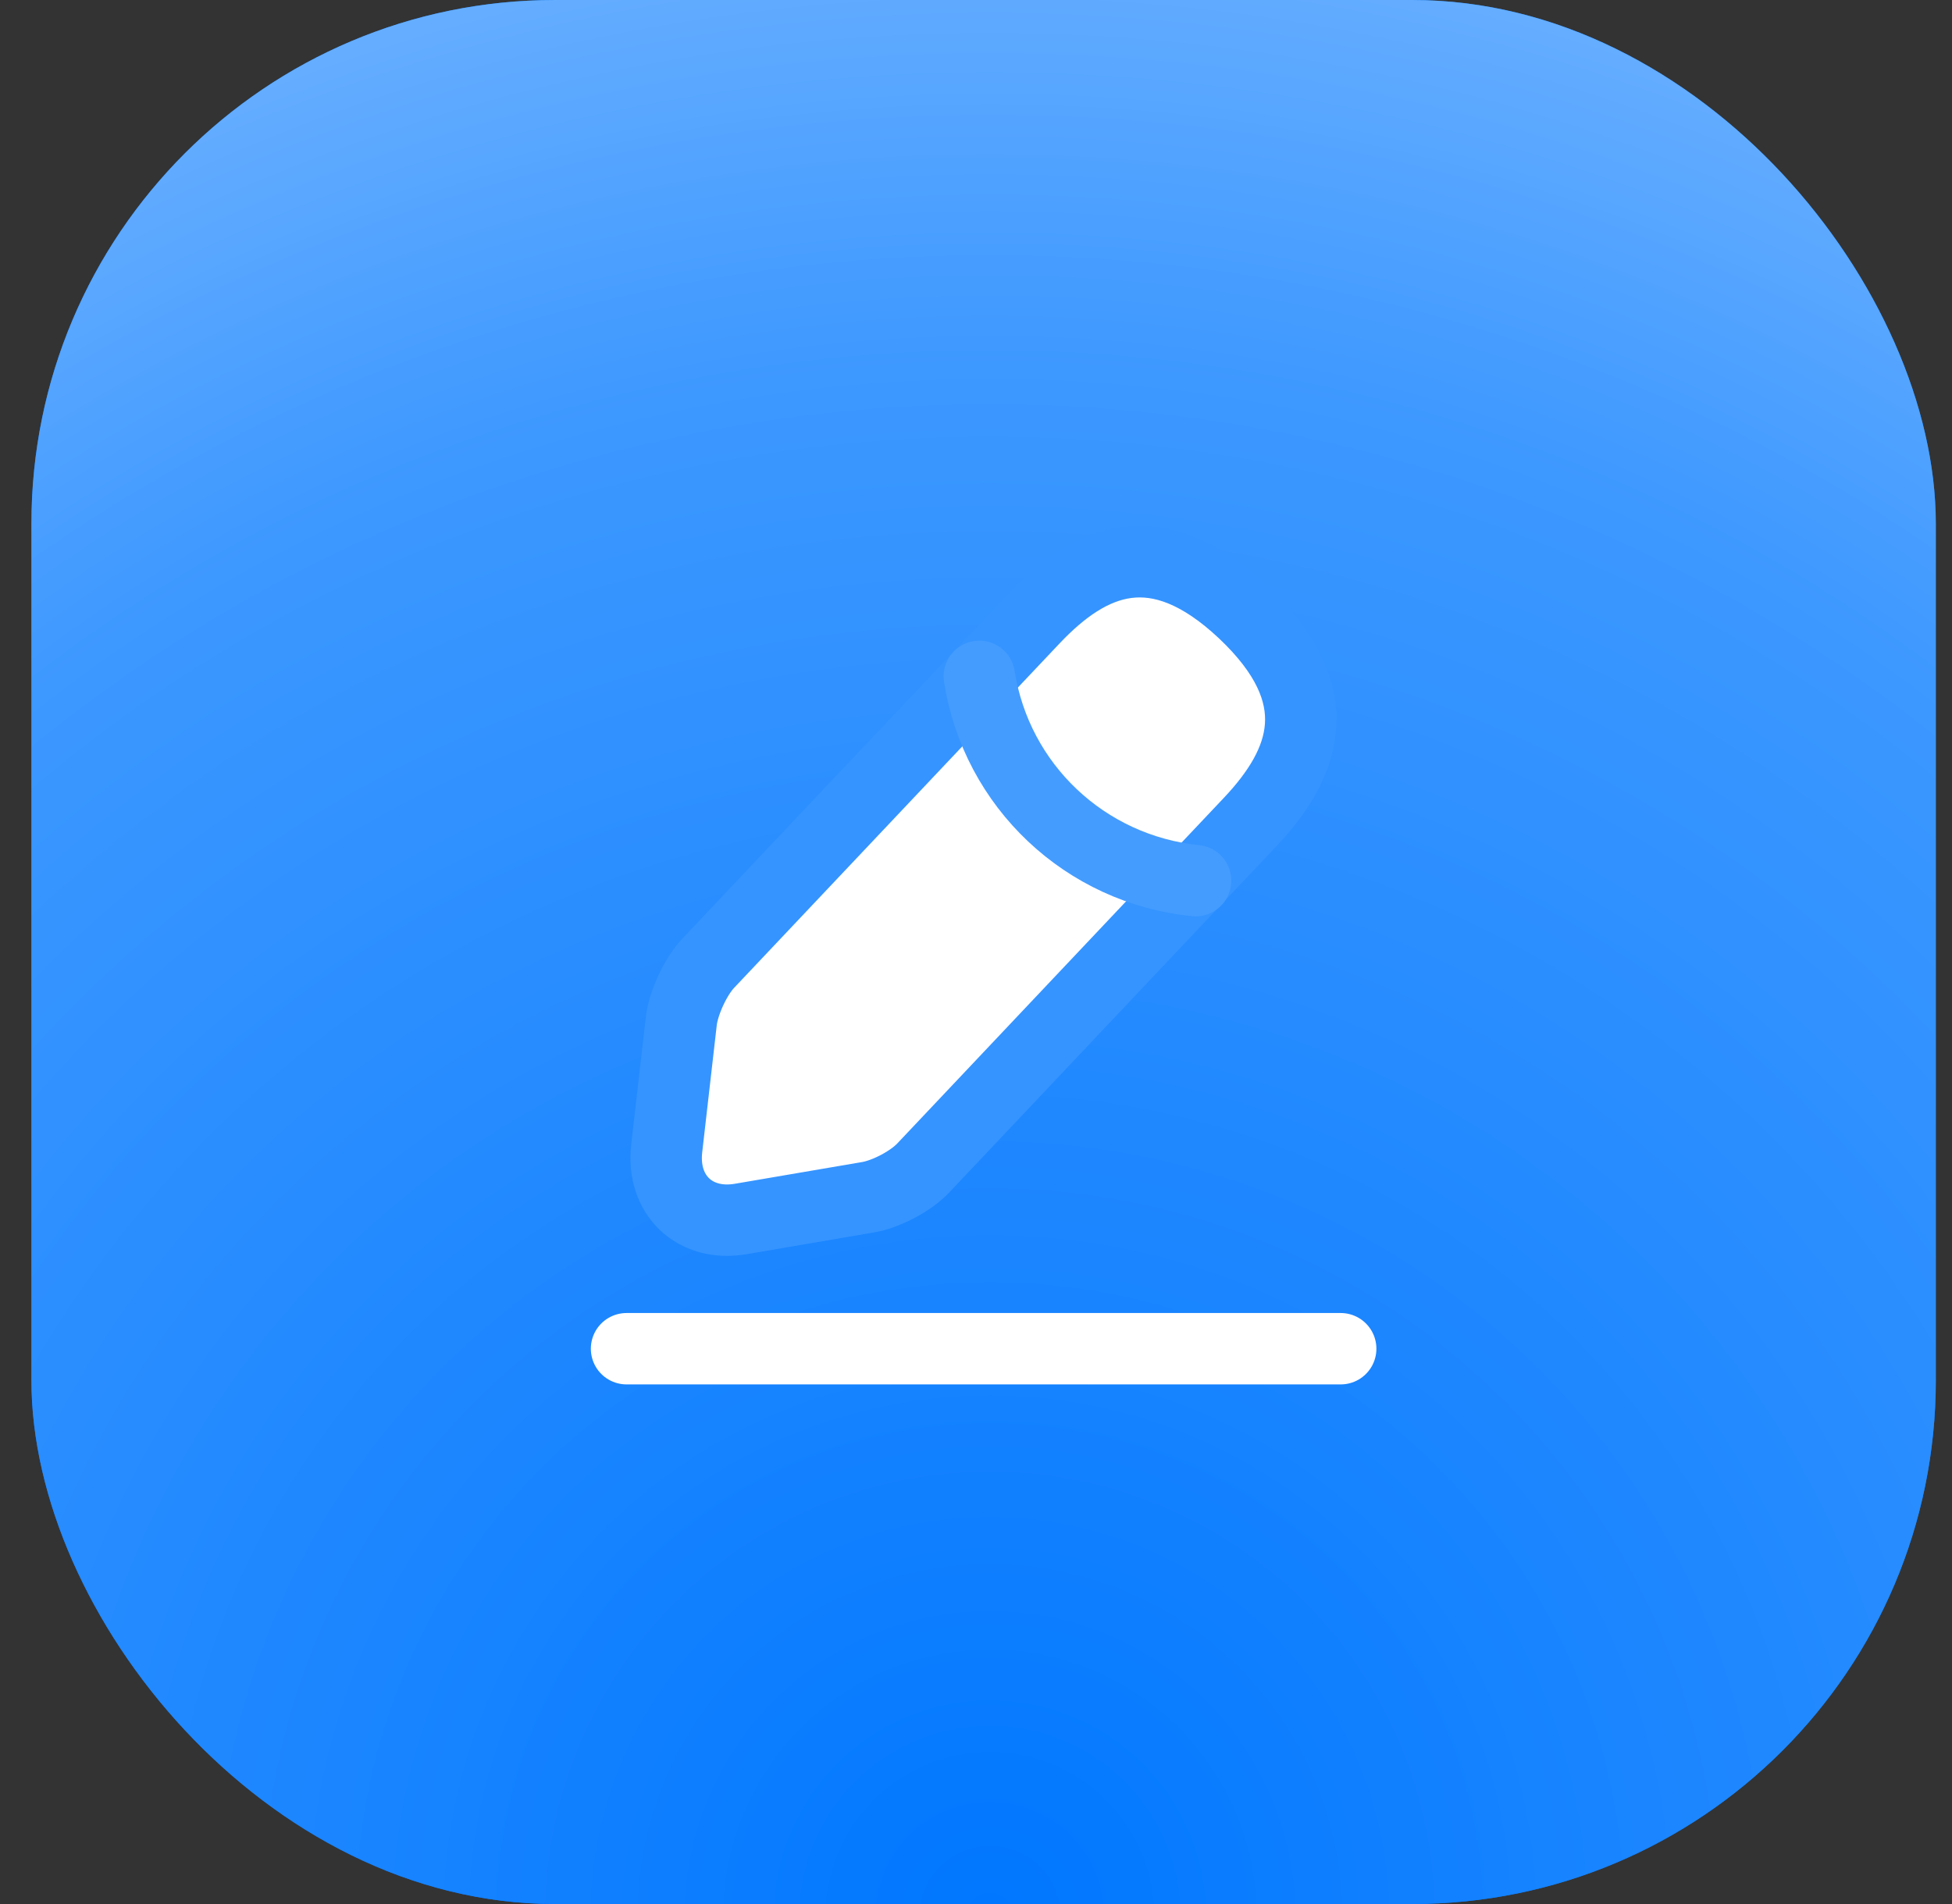
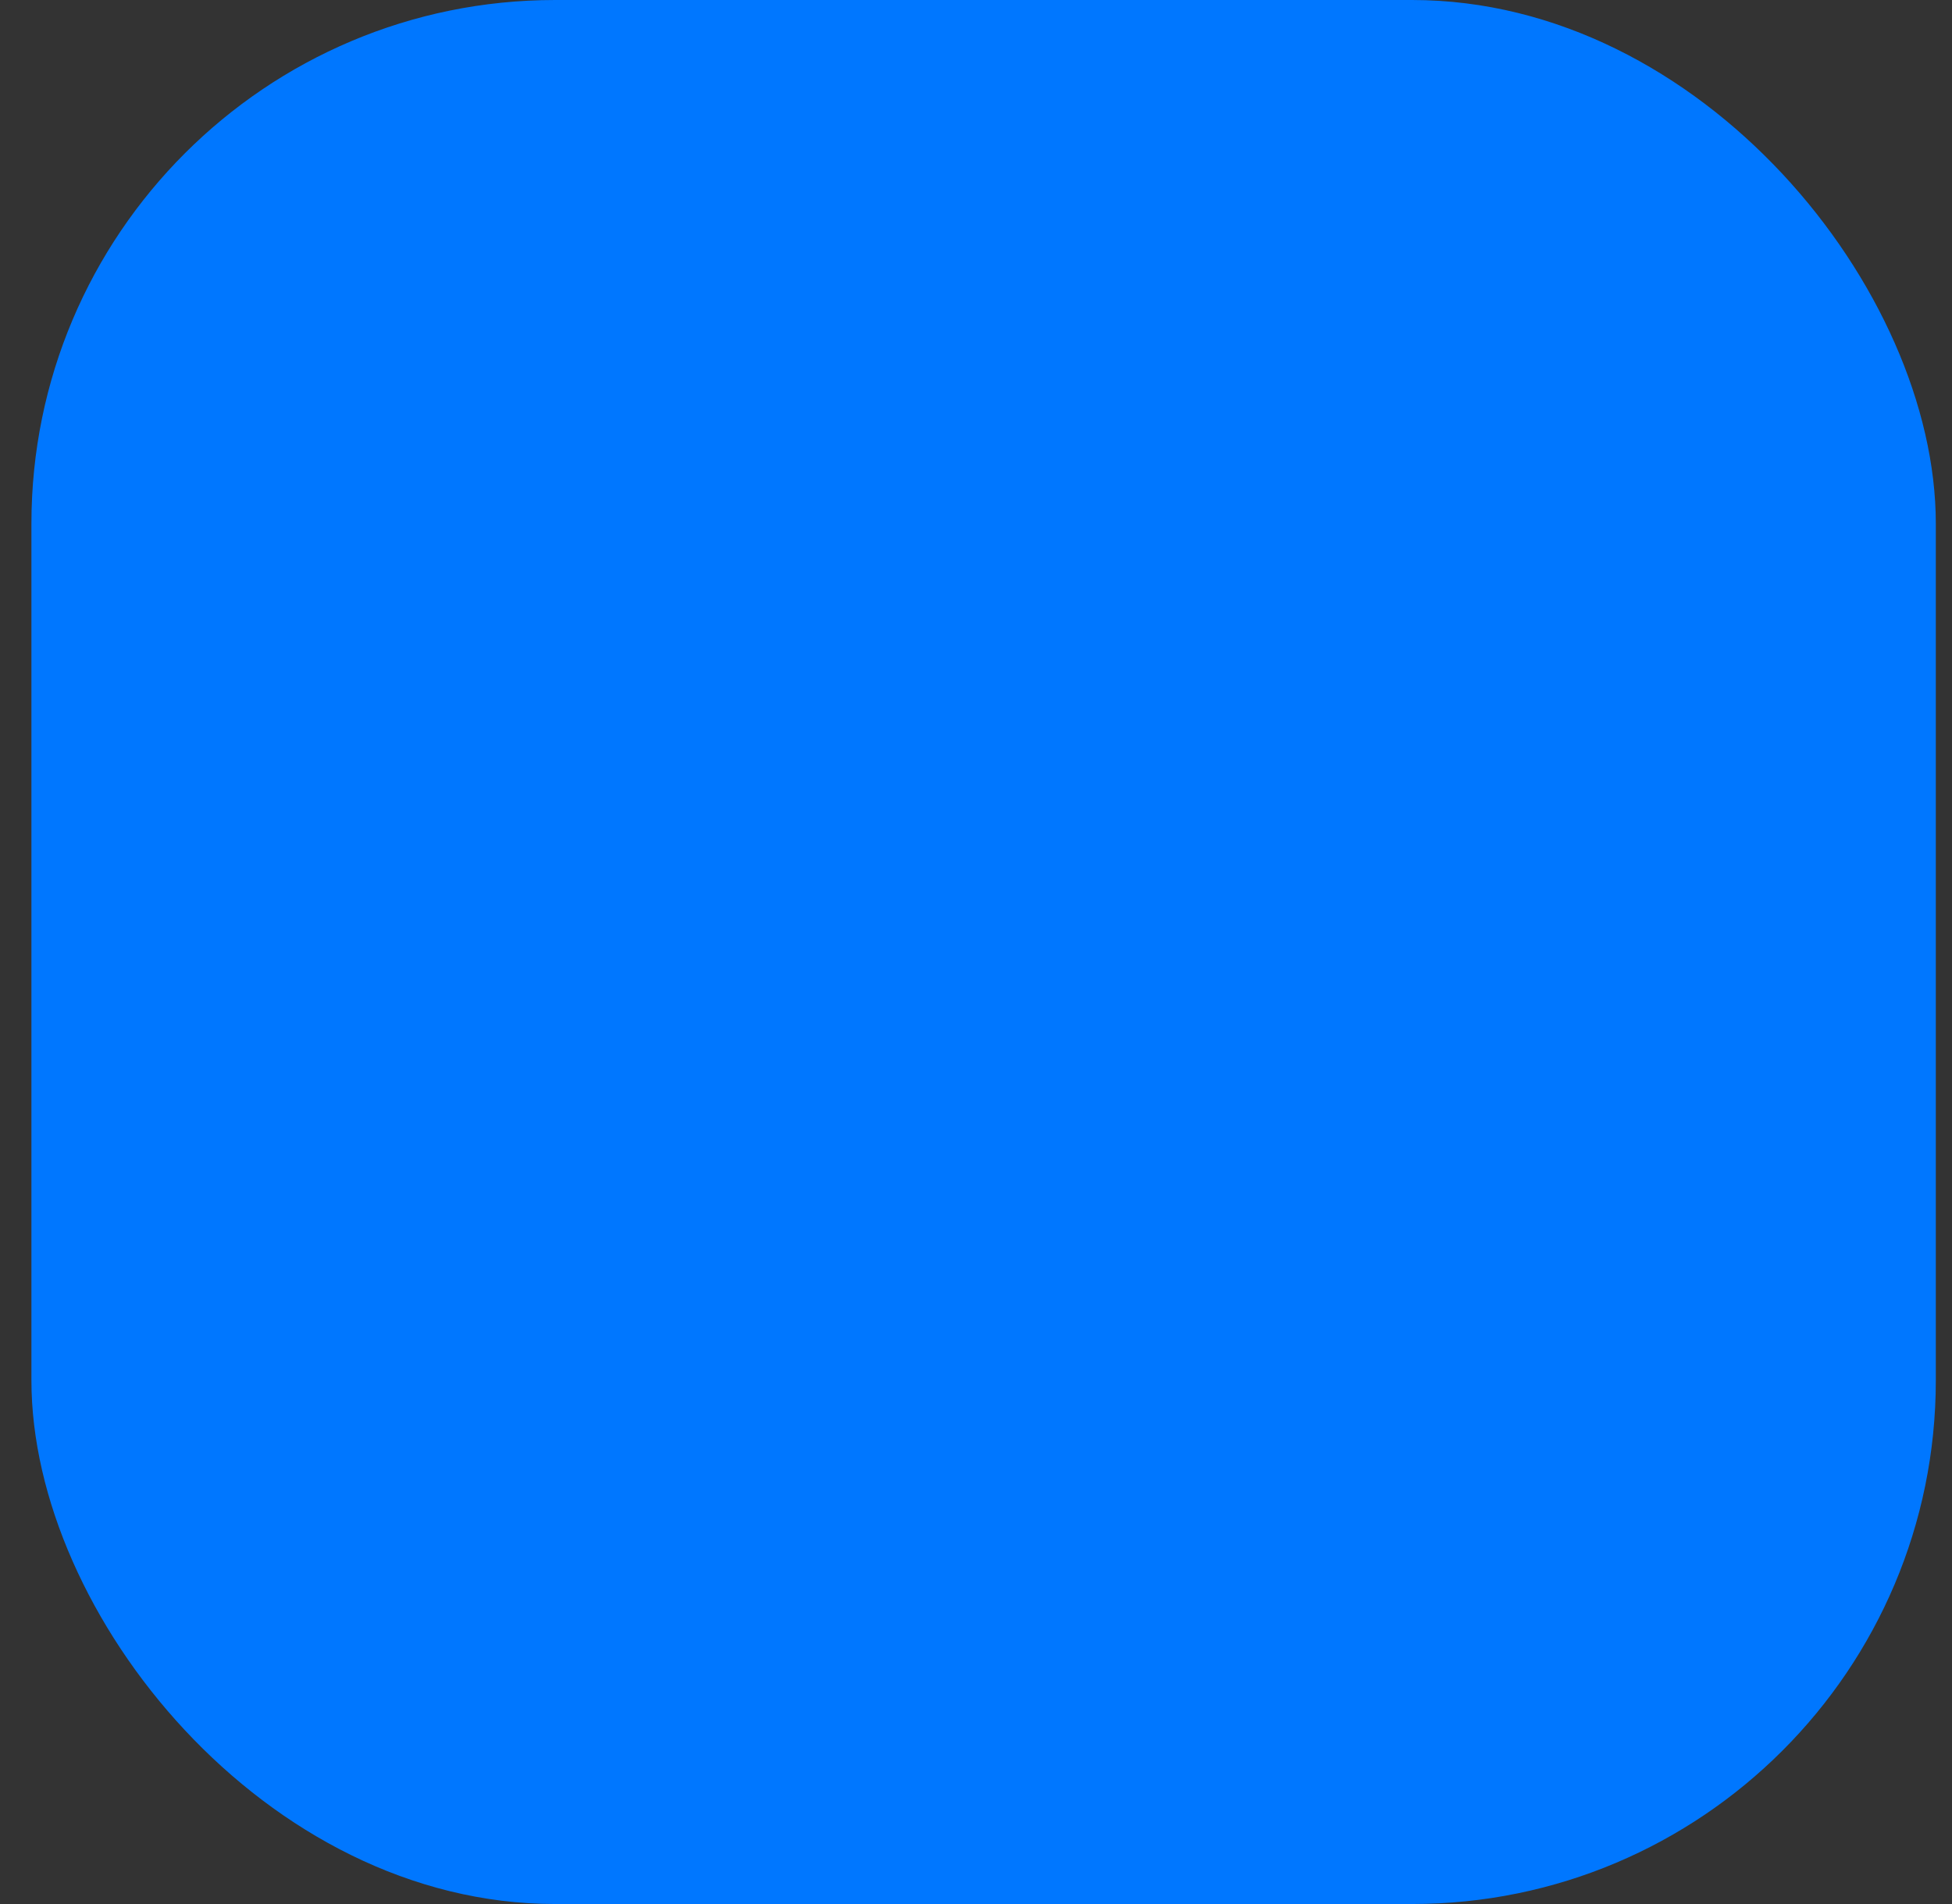
<svg xmlns="http://www.w3.org/2000/svg" width="41" height="40" viewBox="0 0 41 40" fill="none">
  <rect x="0" y="0" width="41" height="40" fill="#333333" stroke="none" />
  <rect x="0.66" width="40" height="40" rx="11" fill="#0077FF" />
-   <rect x="0.66" width="40" height="40" rx="11" fill="url(#paint0_radial_77_171)" />
-   <path d="M21.712 13L14.87 20.242C14.612 20.517 14.362 21.058 14.312 21.433L14.003 24.133C13.895 25.108 14.595 25.775 15.562 25.608L18.245 25.15C18.62 25.083 19.145 24.808 19.403 24.525L26.245 17.283C27.428 16.033 27.962 14.608 26.12 12.867C24.287 11.142 22.895 11.75 21.712 13Z" fill="white" stroke="#3594FF" stroke-width="1.5" stroke-miterlimit="10" stroke-linecap="round" stroke-linejoin="round" />
-   <path d="M20.57 14.209C20.929 16.509 22.795 18.267 25.112 18.501" stroke="#449CFF" stroke-width="1.5" stroke-miterlimit="10" stroke-linecap="round" stroke-linejoin="round" />
-   <path d="M13.16 28.334H28.16" stroke="white" stroke-width="1.5" stroke-miterlimit="10" stroke-linecap="round" stroke-linejoin="round" />
  <defs>
    <radialGradient id="paint0_radial_77_171" cx="0" cy="0" r="1" gradientUnits="userSpaceOnUse" gradientTransform="translate(21.232 40) rotate(-87.898) scale(62.328)">
      <stop stop-color="#0077FF" />
      <stop offset="0.516" stop-color="#3D98FF" />
      <stop offset="1" stop-color="#C5E0FF" />
    </radialGradient>
  </defs>
</svg>